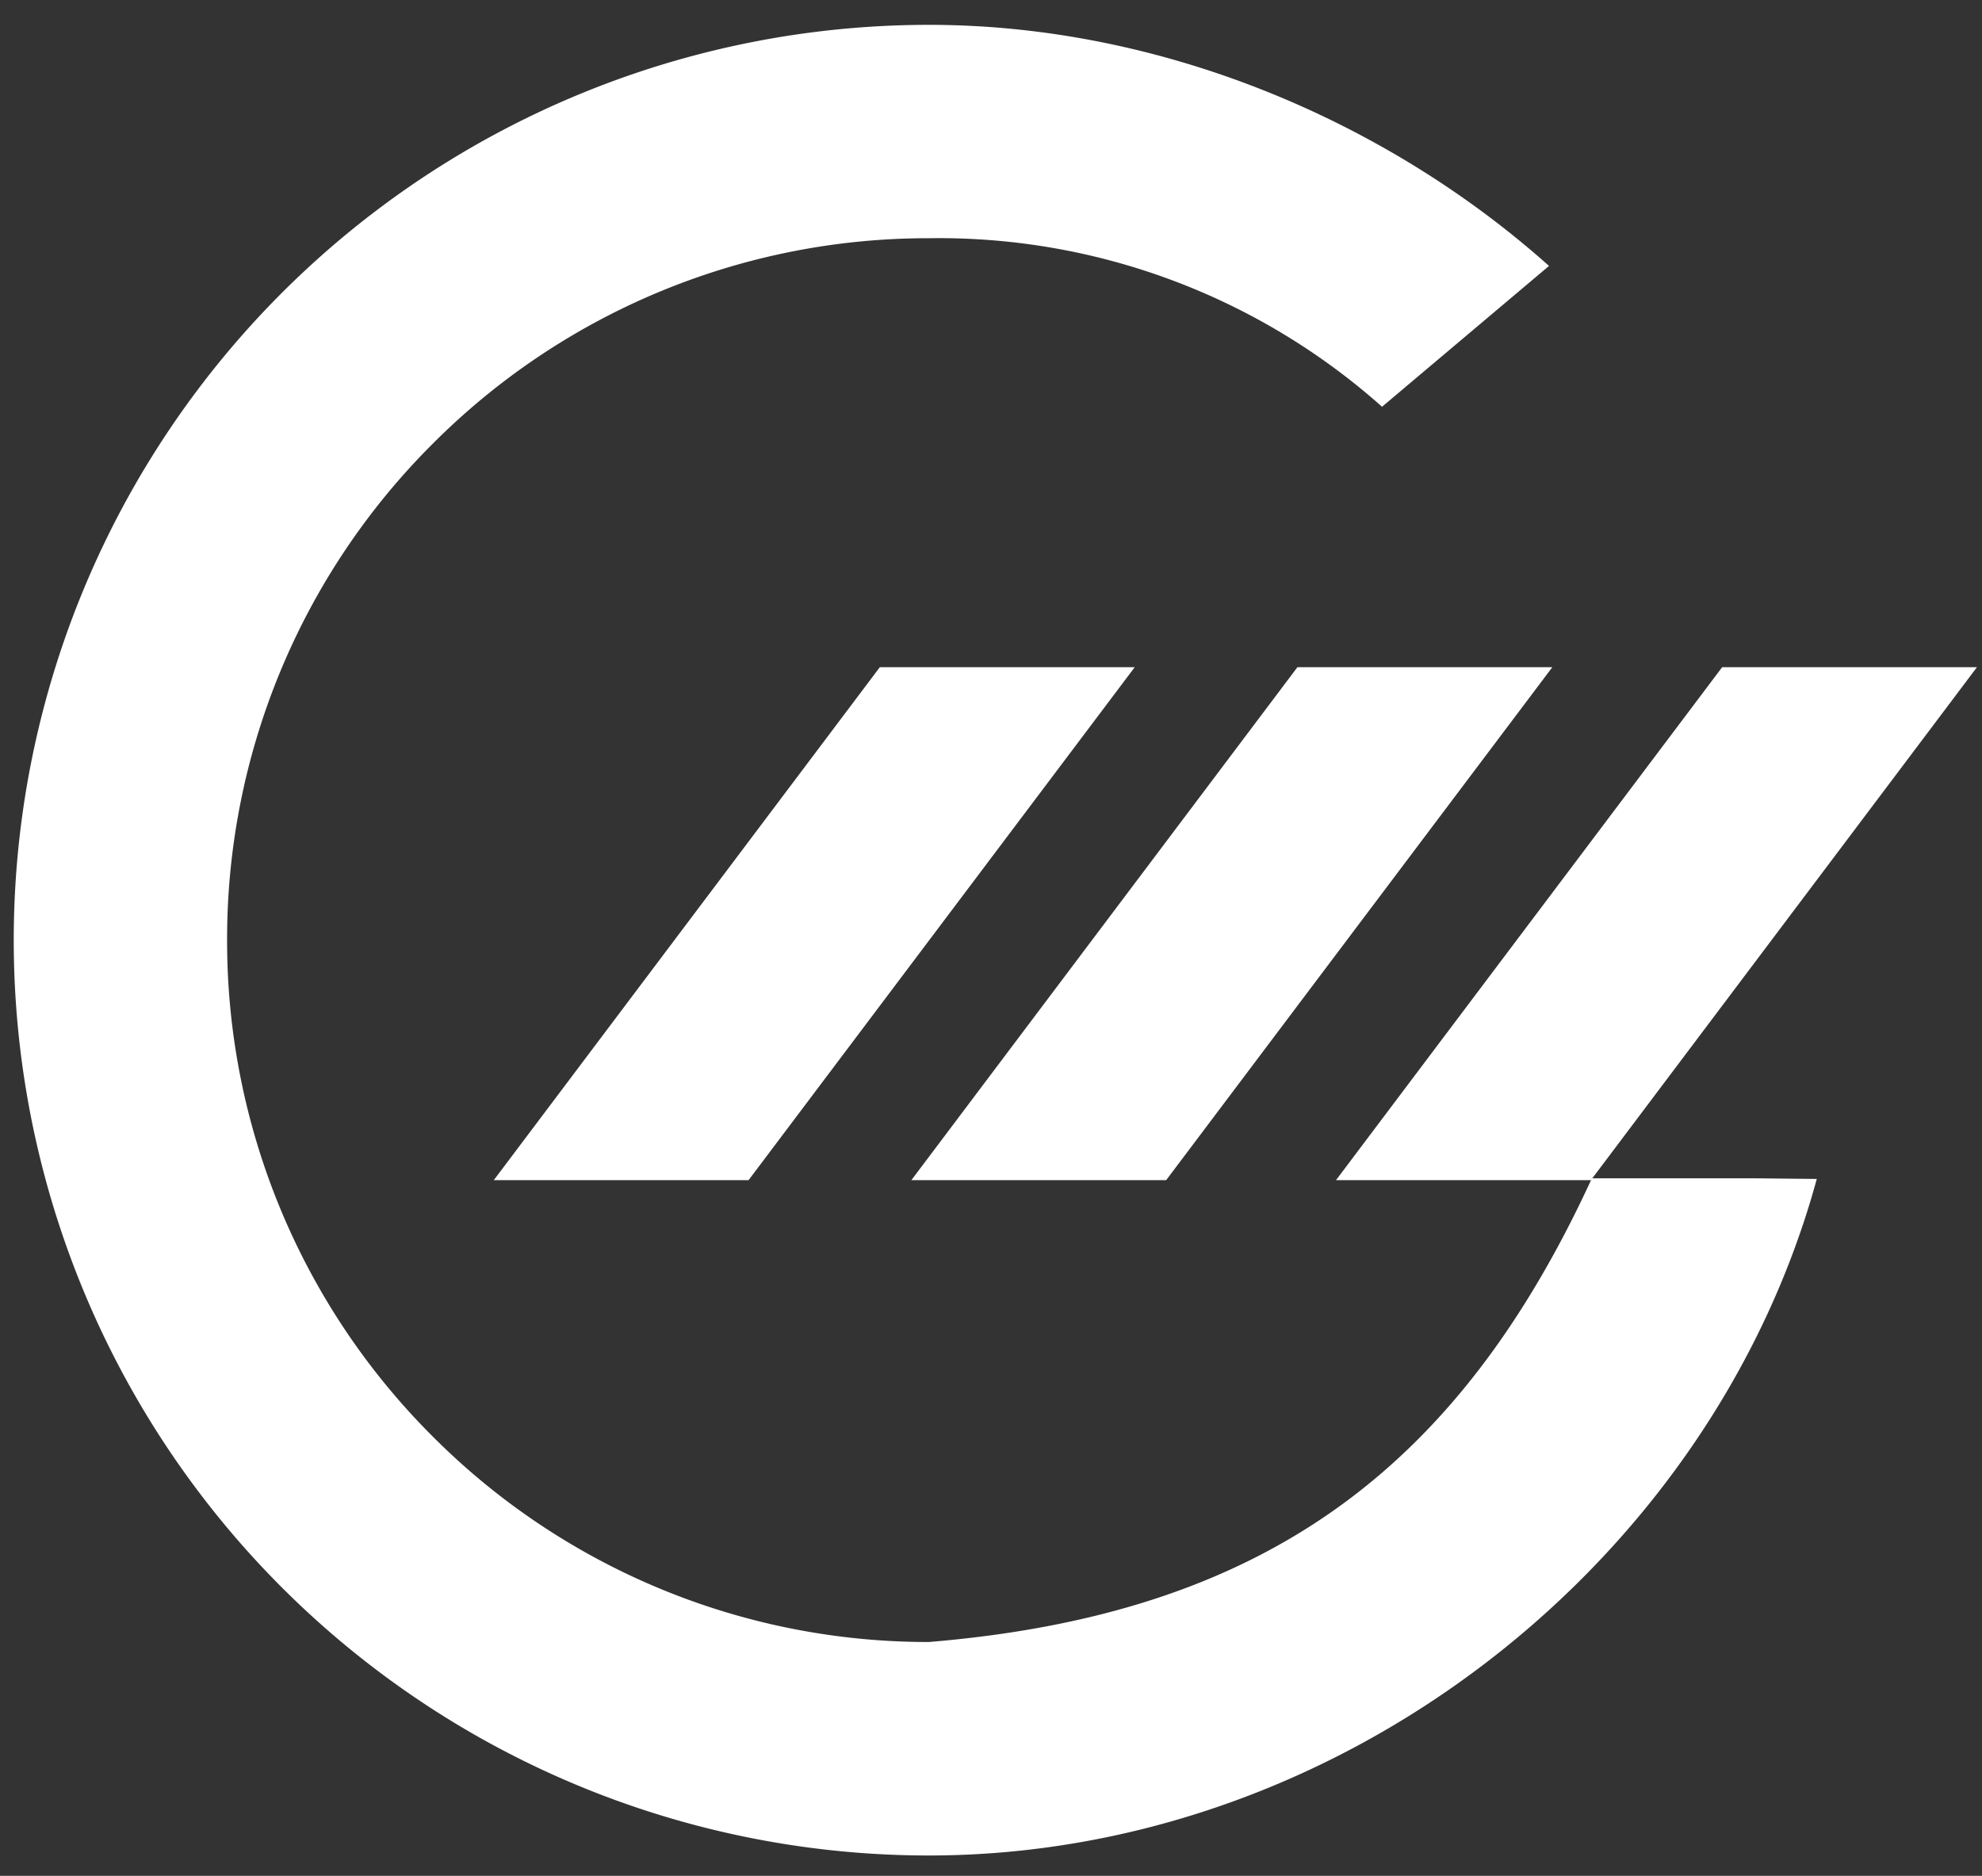
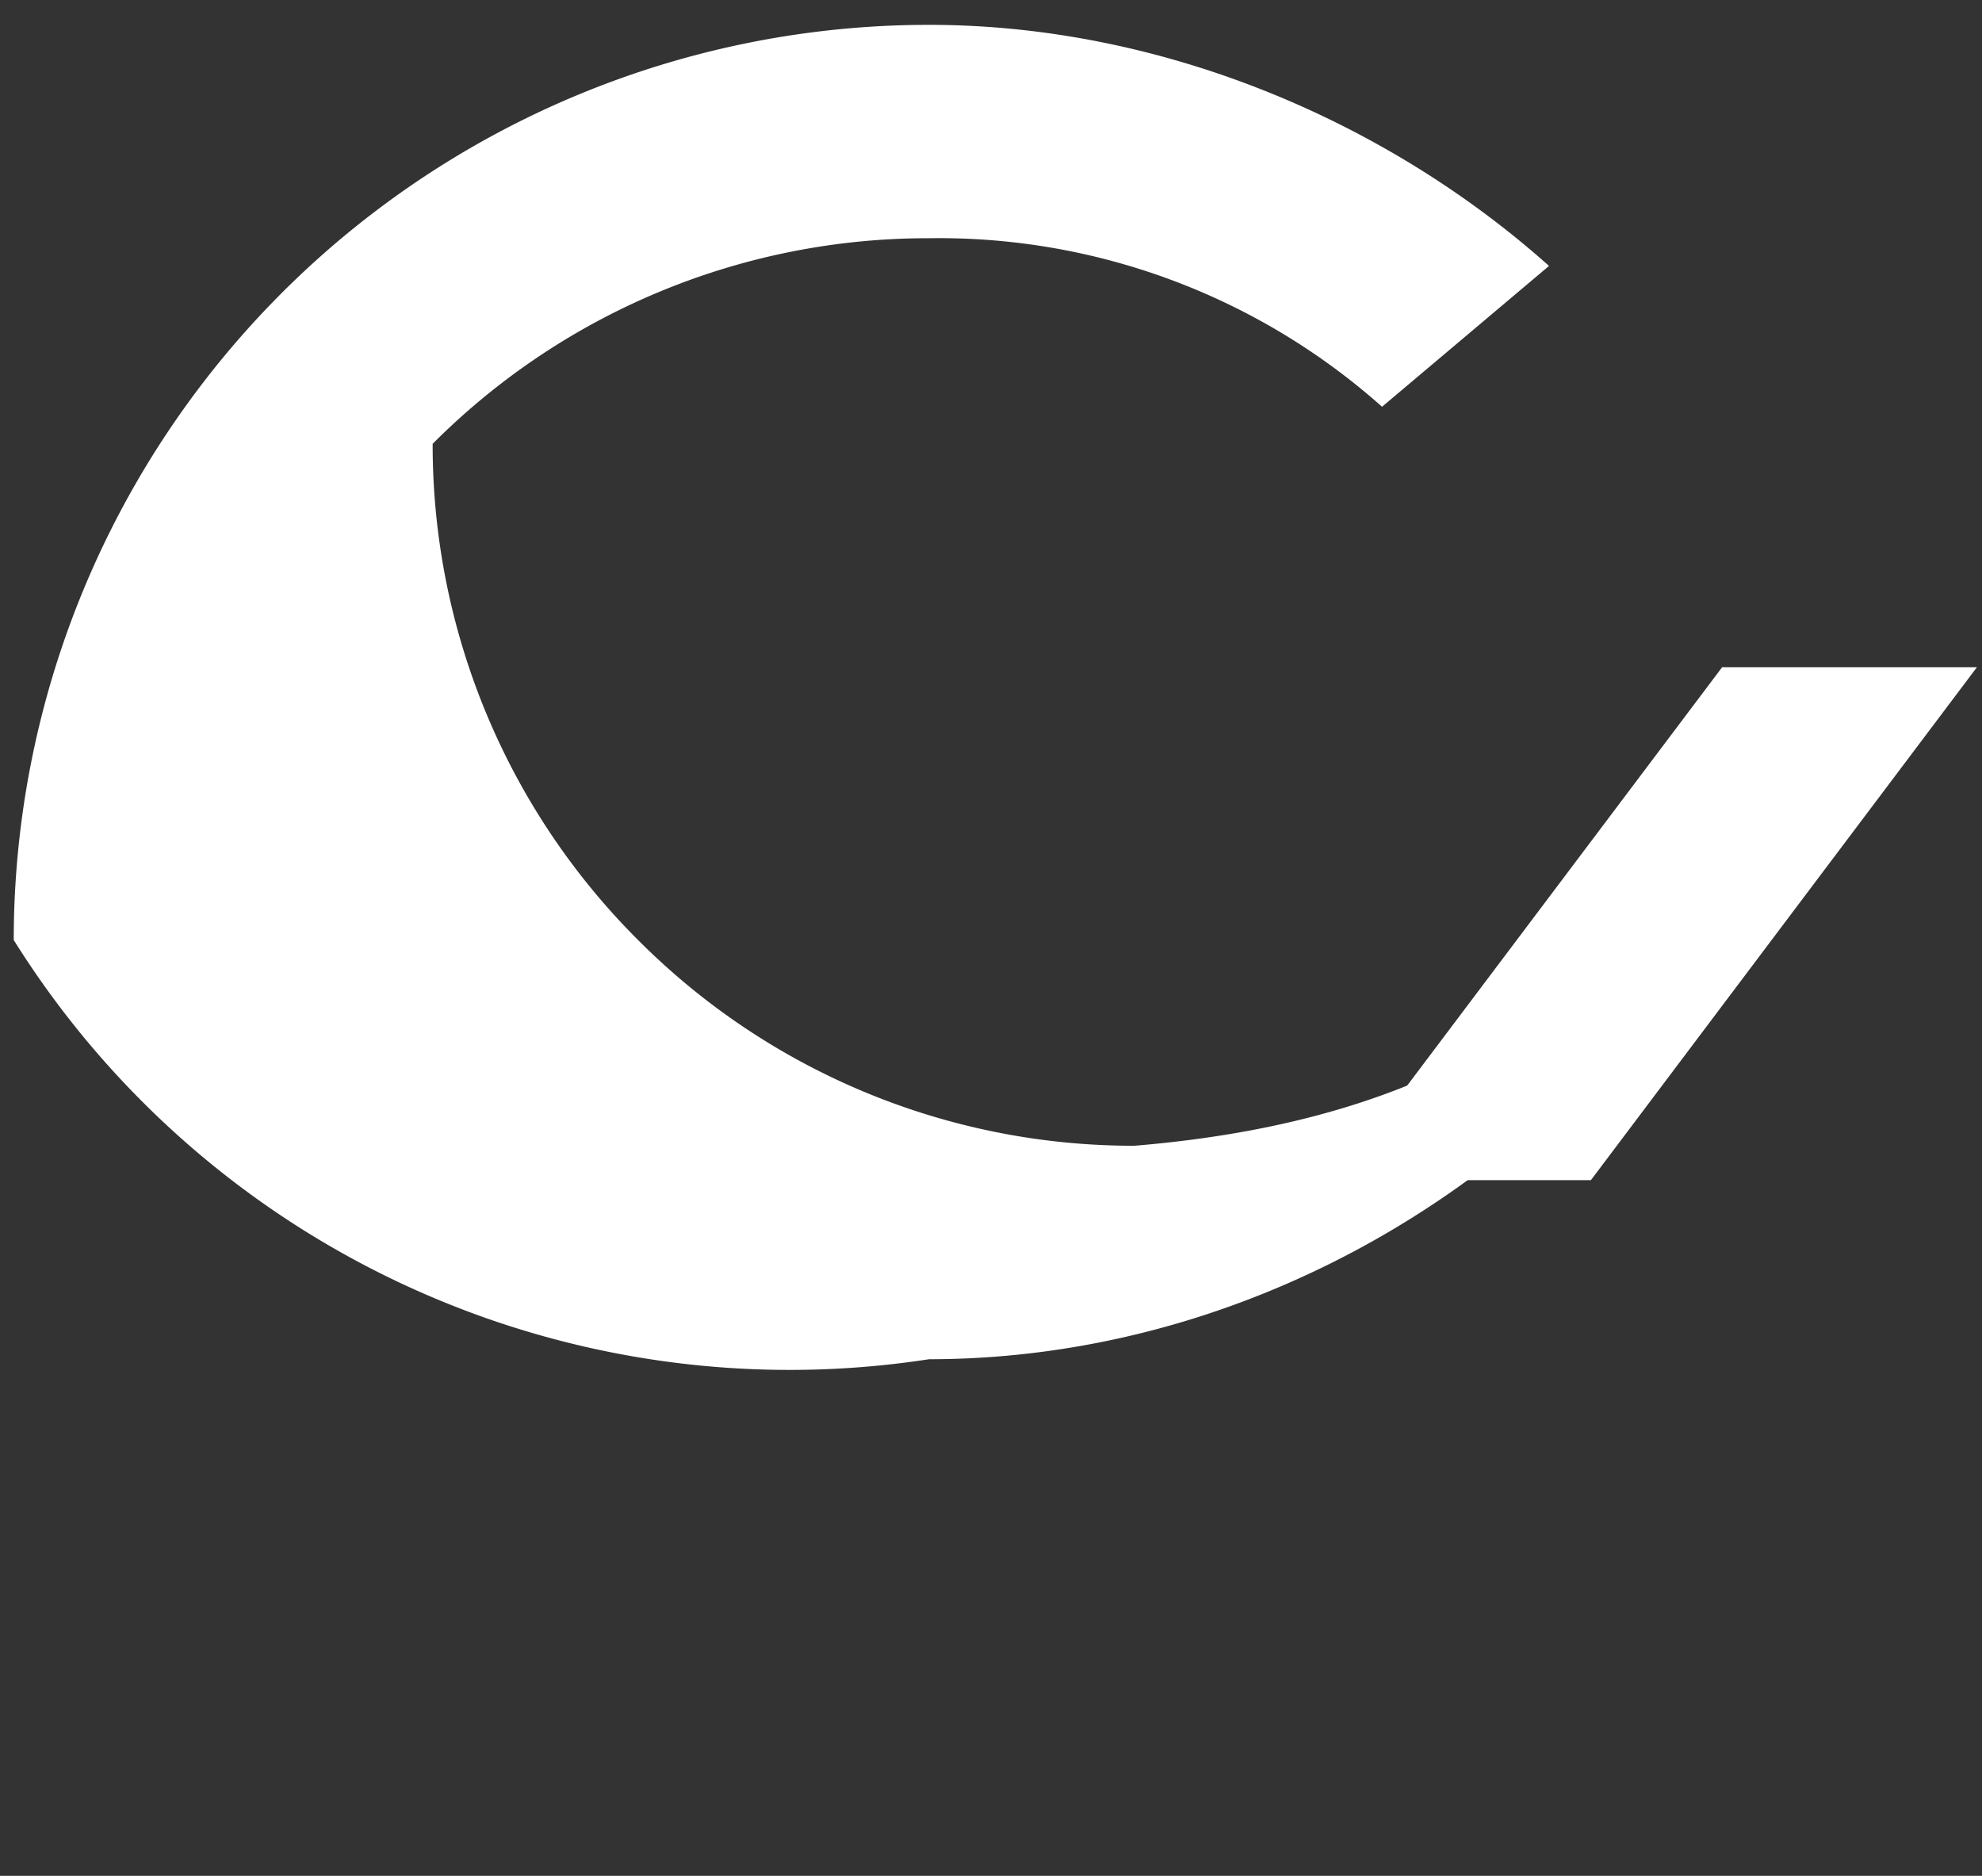
<svg xmlns="http://www.w3.org/2000/svg" viewBox="0 0 180.31 170.63">
  <rect x="0" y="0" width="180.31" height="170.63" fill="#333333" stroke="none" />
  <defs>
    <style>.cls-1{fill:#fff;}</style>
  </defs>
  <g id="Ebene_1" data-name="Ebene 1">
-     <path class="cls-1" d="M125.73,37A60.6,60.6,0,0,0,84.51,21.67h0a63.6,63.6,0,0,0-45.15,18.7h0a63.6,63.6,0,0,0-18.7,45.14h0a63.64,63.64,0,0,0,18.7,45.15h0a63.61,63.61,0,0,0,45.15,18.7h0c30.18-2.5,48-15.42,60.31-42.18H159.5l5.78.06c-9.52,34.88-43.24,61.52-80.77,61.54h0A83.26,83.26,0,0,1,1.25,85.51h0A83.26,83.26,0,0,1,84.51,2.26h0c21.25,0,41.71,8.8,56.41,21.93Z" />
-     <polygon class="cls-1" points="68.1 107.35 44.92 107.35 80.04 60.69 103.23 60.69 68.1 107.35" />
-     <polygon class="cls-1" points="106.09 107.35 82.91 107.35 118.03 60.69 141.22 60.69 106.09 107.35" />
+     <path class="cls-1" d="M125.73,37A60.6,60.6,0,0,0,84.51,21.67h0a63.6,63.6,0,0,0-45.15,18.7h0h0a63.64,63.64,0,0,0,18.7,45.15h0a63.61,63.61,0,0,0,45.15,18.7h0c30.18-2.5,48-15.42,60.31-42.18H159.5l5.78.06c-9.52,34.88-43.24,61.52-80.77,61.54h0A83.26,83.26,0,0,1,1.25,85.51h0A83.26,83.26,0,0,1,84.51,2.26h0c21.25,0,41.71,8.8,56.41,21.93Z" />
    <polygon class="cls-1" points="144.73 107.35 121.54 107.35 156.67 60.69 179.85 60.69 144.73 107.35" />
  </g>
</svg>